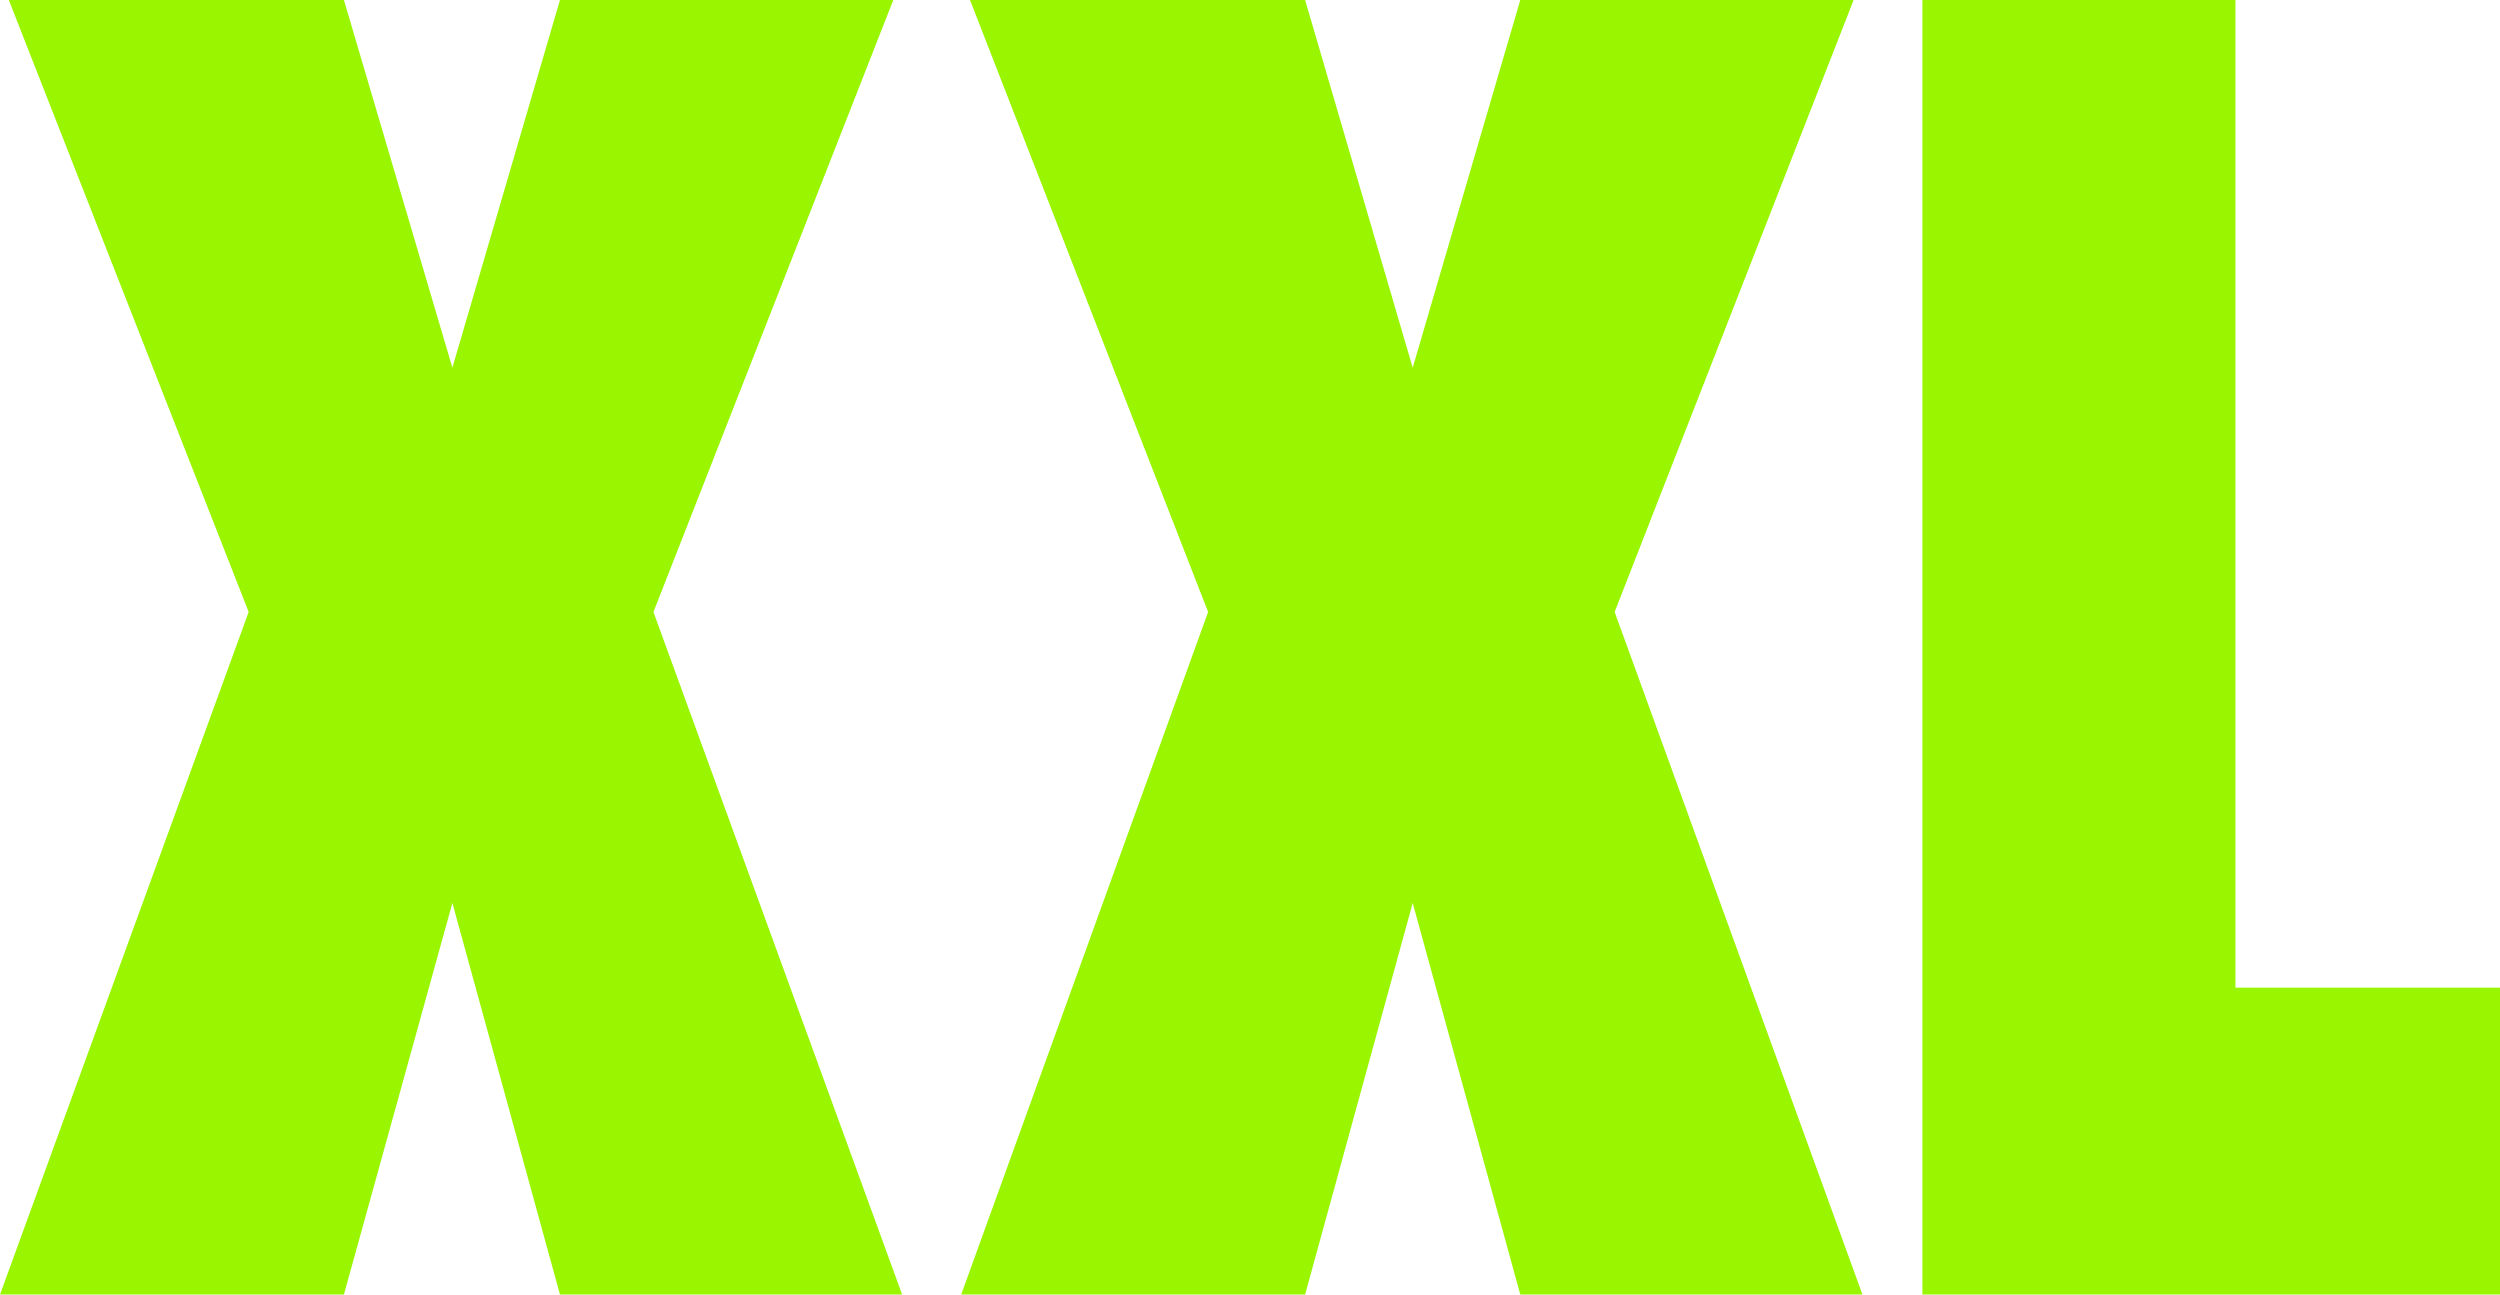
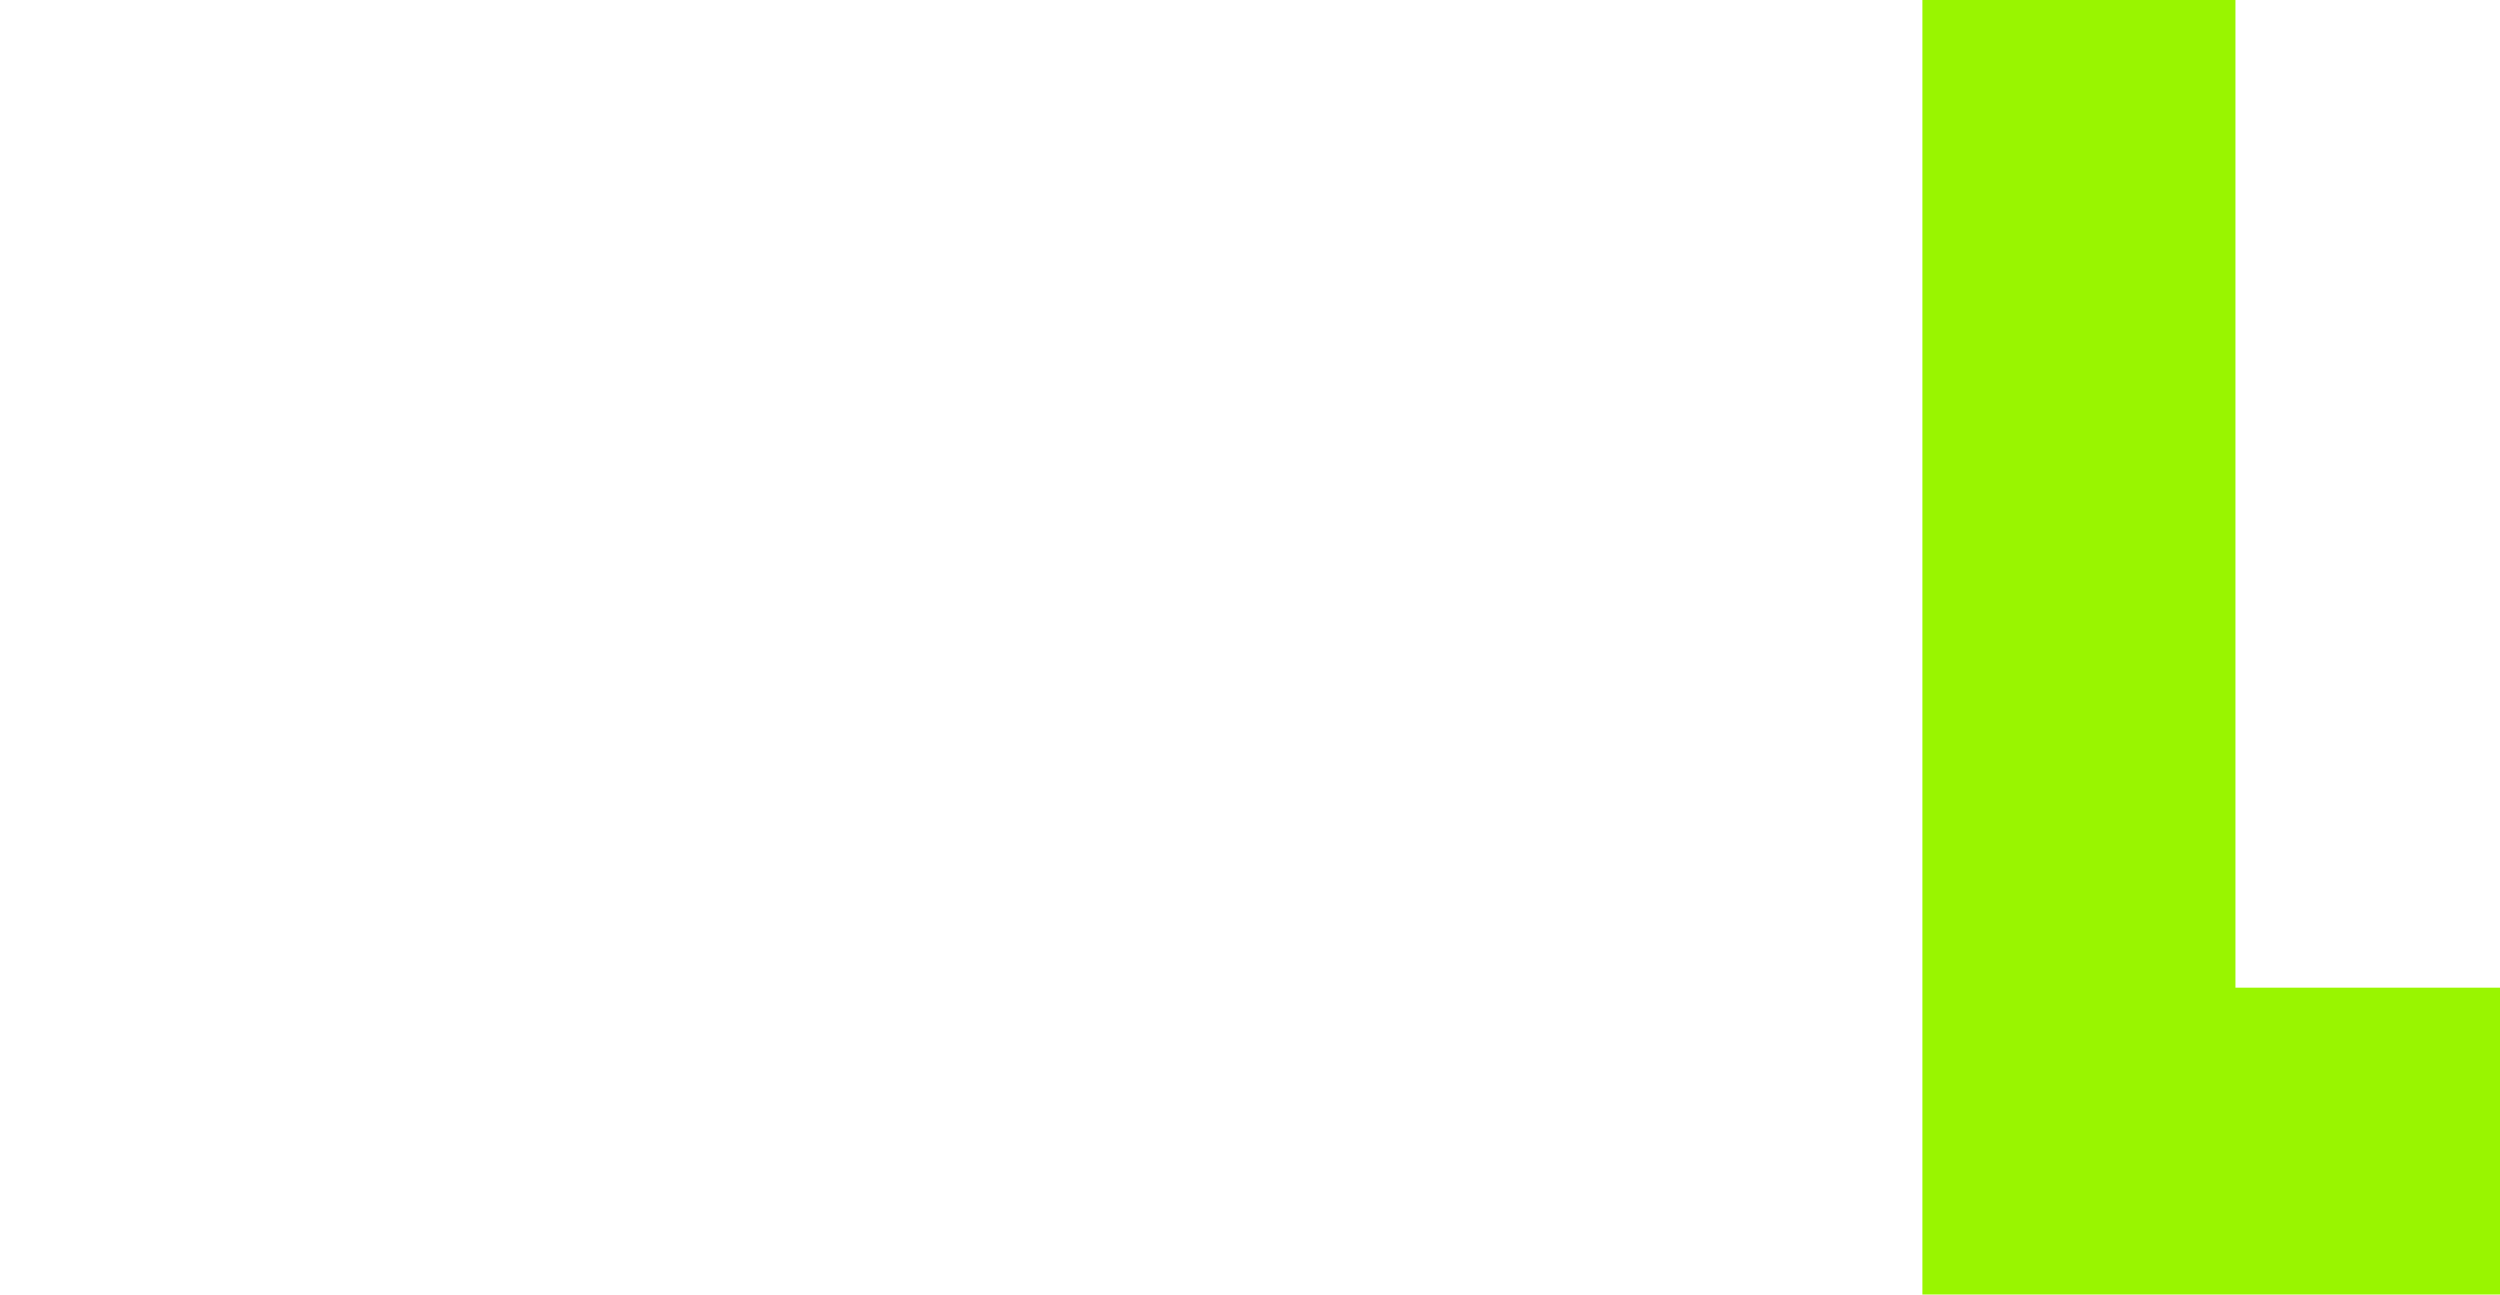
<svg xmlns="http://www.w3.org/2000/svg" data-name="Layer 1" viewBox="0 0 283.5 146.8">
-   <path d="M102.3 146.8H63.5l-12.2-44.4L39 146.8H0l28.2-77.4L1 0h38l12.3 41.7L63.5 0h37.8L74.1 69.4zM211.2 146.8h-38.8l-12.2-44.4-12.2 44.4h-39L137 69.4 110 0H148l12.2 41.7L172.4 0h37.8l-27.1 69.4z" fill="#99f500" />
  <path fill="#99f500" fill-rule="evenodd" d="M283.5 146.8V112h-30V0H218v146.8h65.6z" />
</svg>